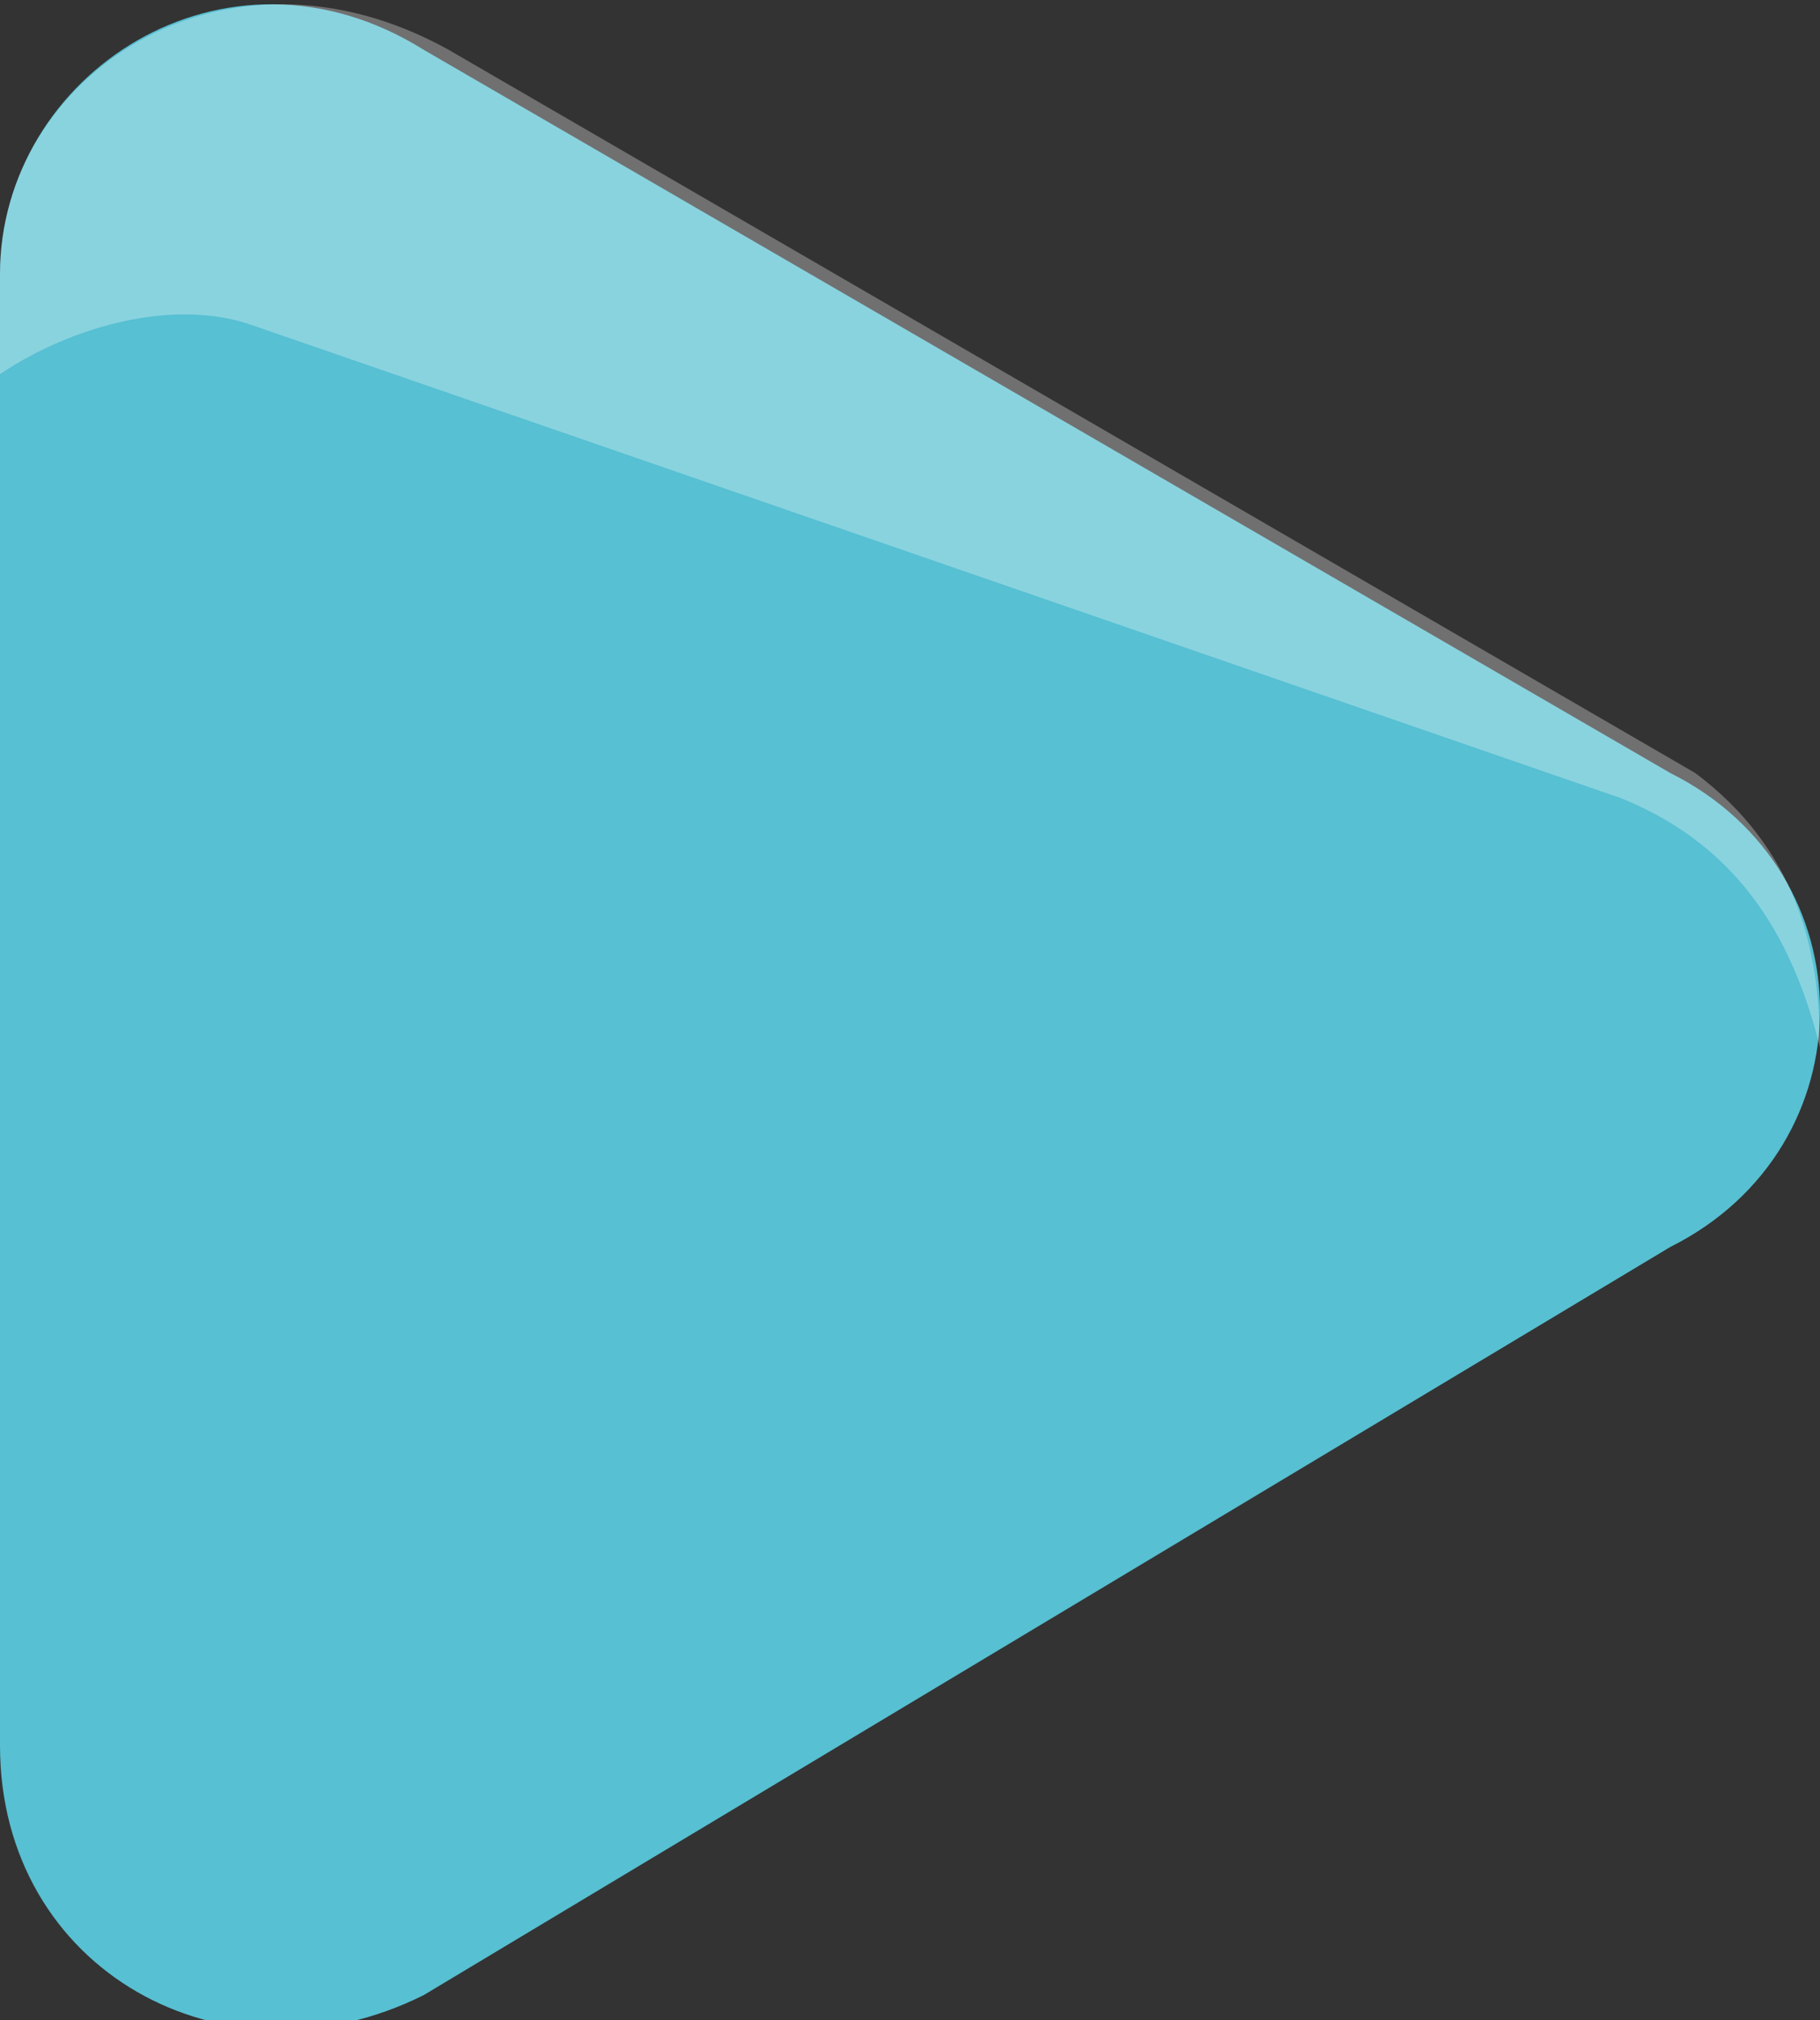
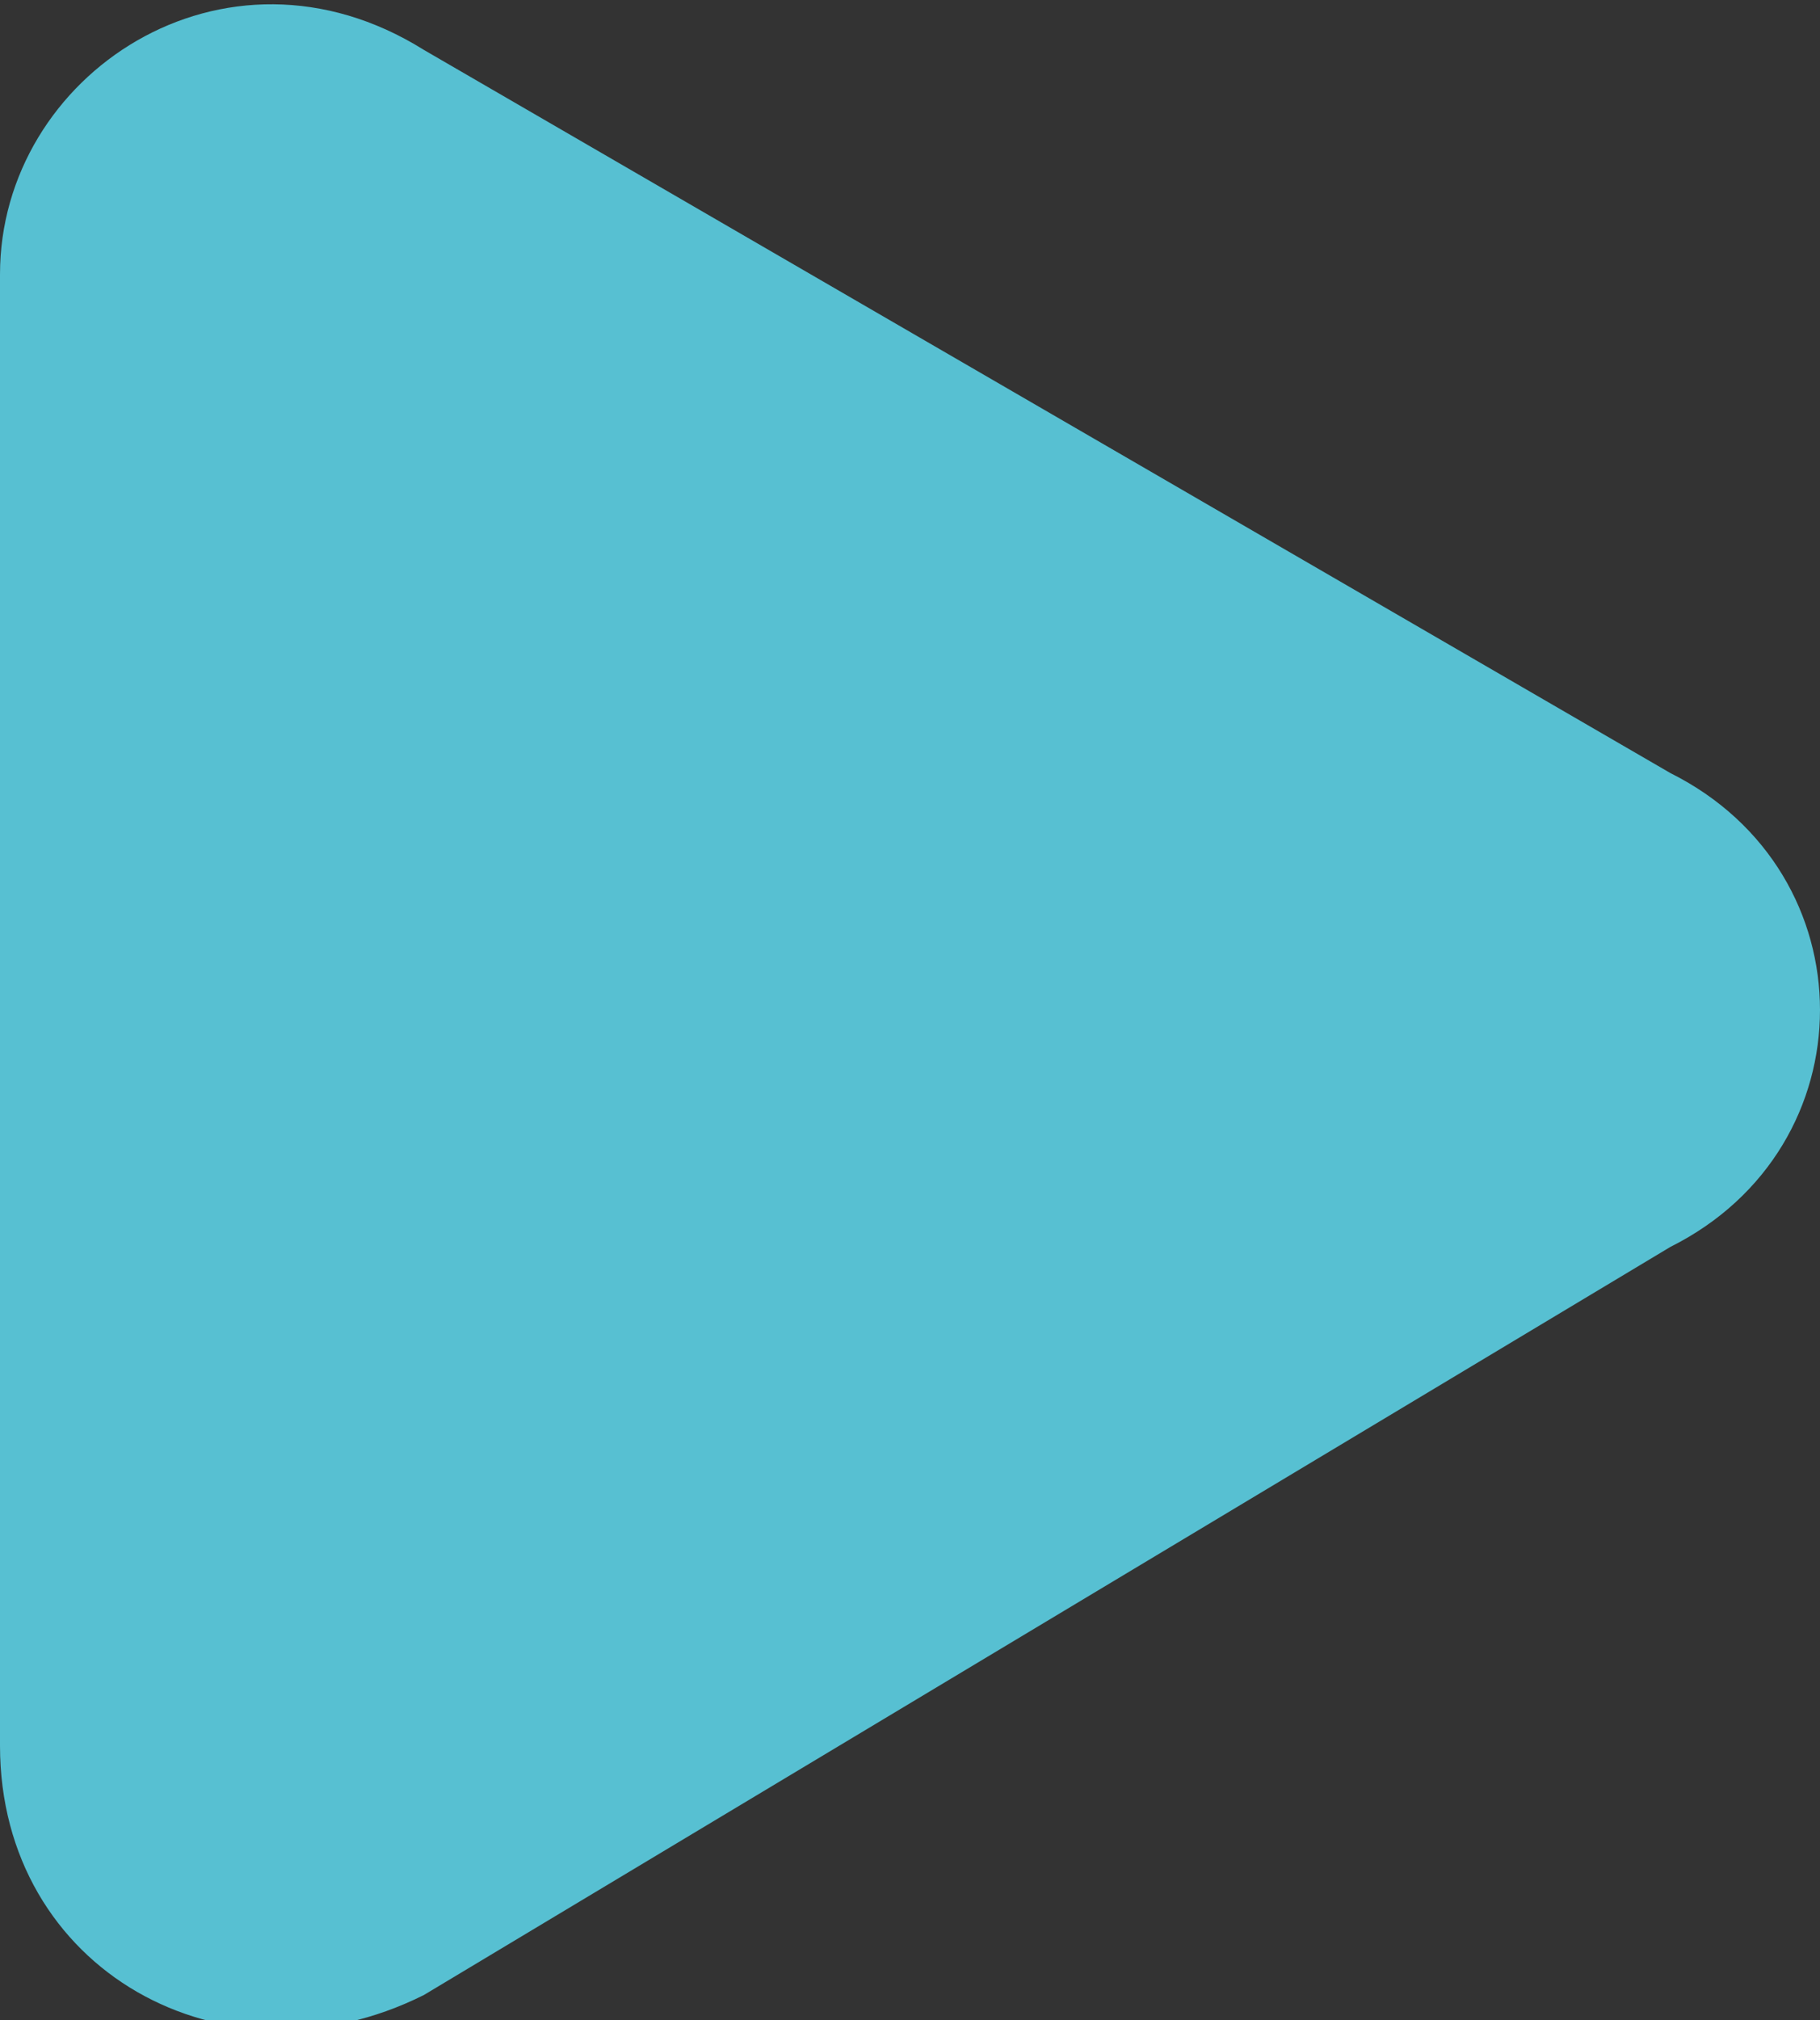
<svg xmlns="http://www.w3.org/2000/svg" viewBox="0 0 7.3 8.1">
  <rect x="0" y="0" width="7.3" height="8.1" fill="#333333" stroke="none" />
  <path d="M6.7 3.1L1.7.2C.9-.3 0 .3 0 1.1V7c0 .9.9 1.4 1.7 1l5-3c.8-.4.8-1.5 0-1.9z" fill="#57c0d2" />
-   <path d="M1 1.3l5.5 1.9c.5.2.7.6.8 1 0-.4-.1-.8-.5-1.1L1.8.2C.9-.3 0 .3 0 1.1v.4c.3-.2.7-.3 1-.2z" fill="#fff" opacity=".3" />
</svg>